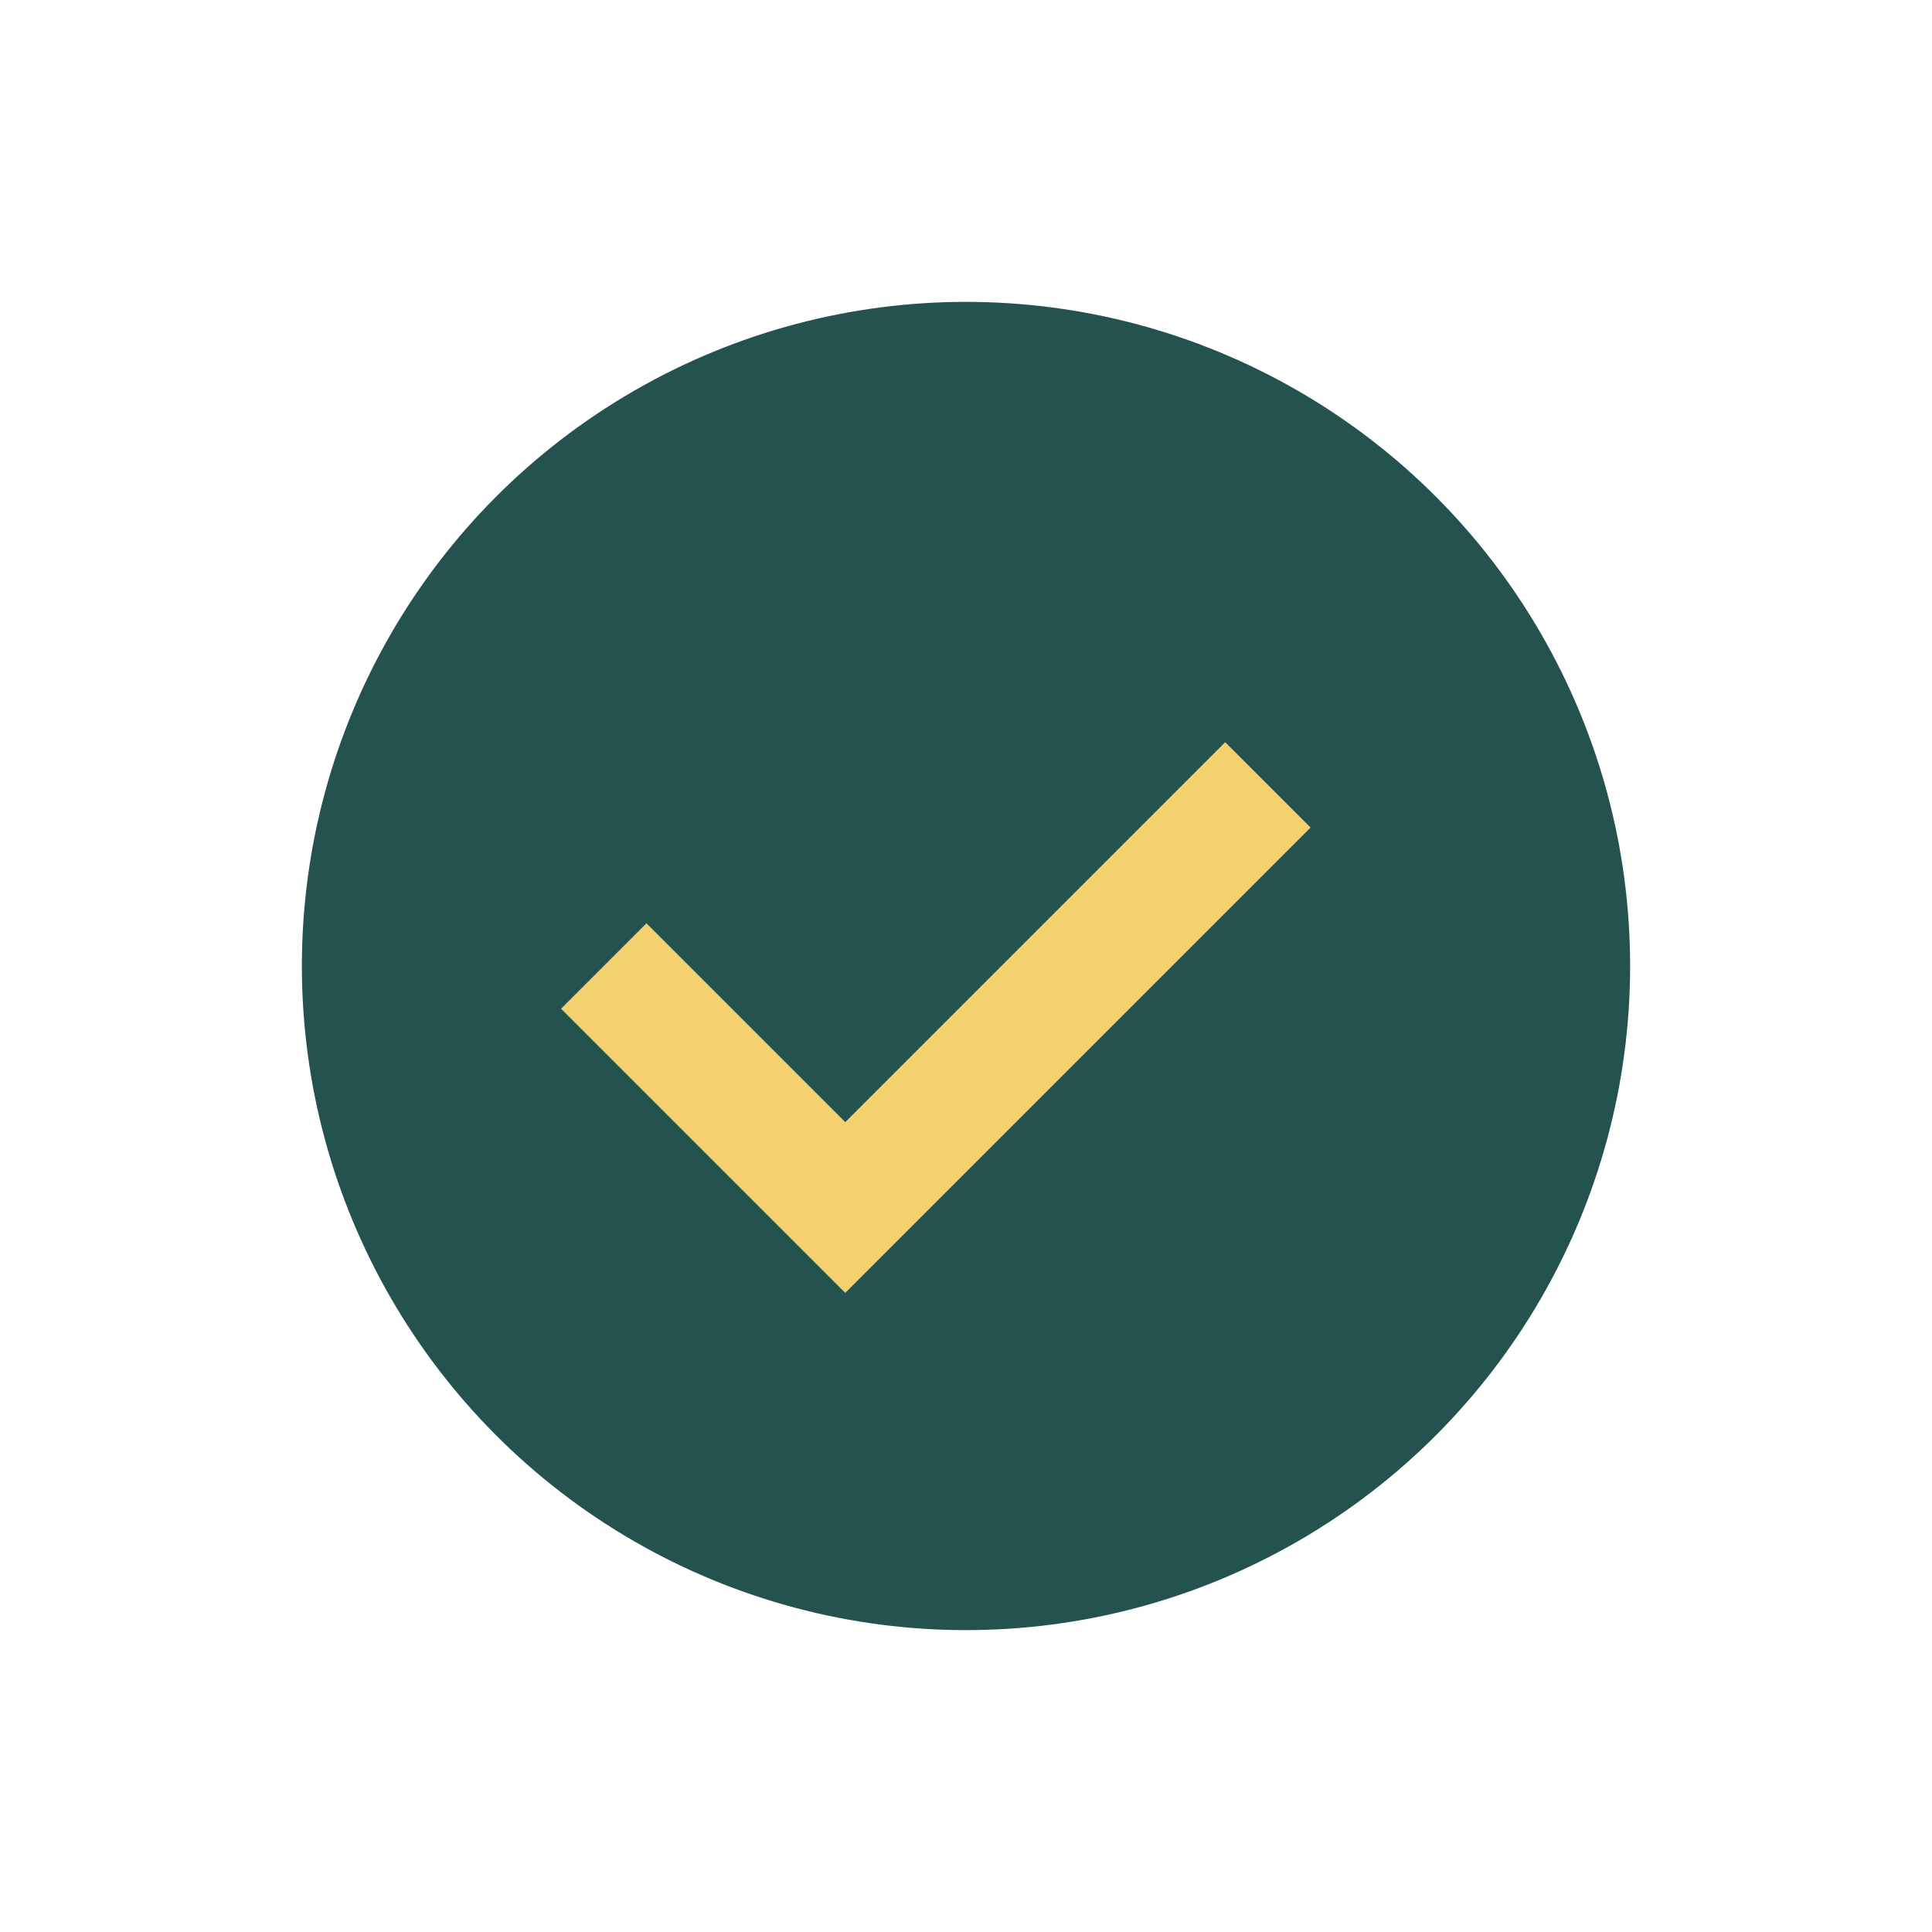
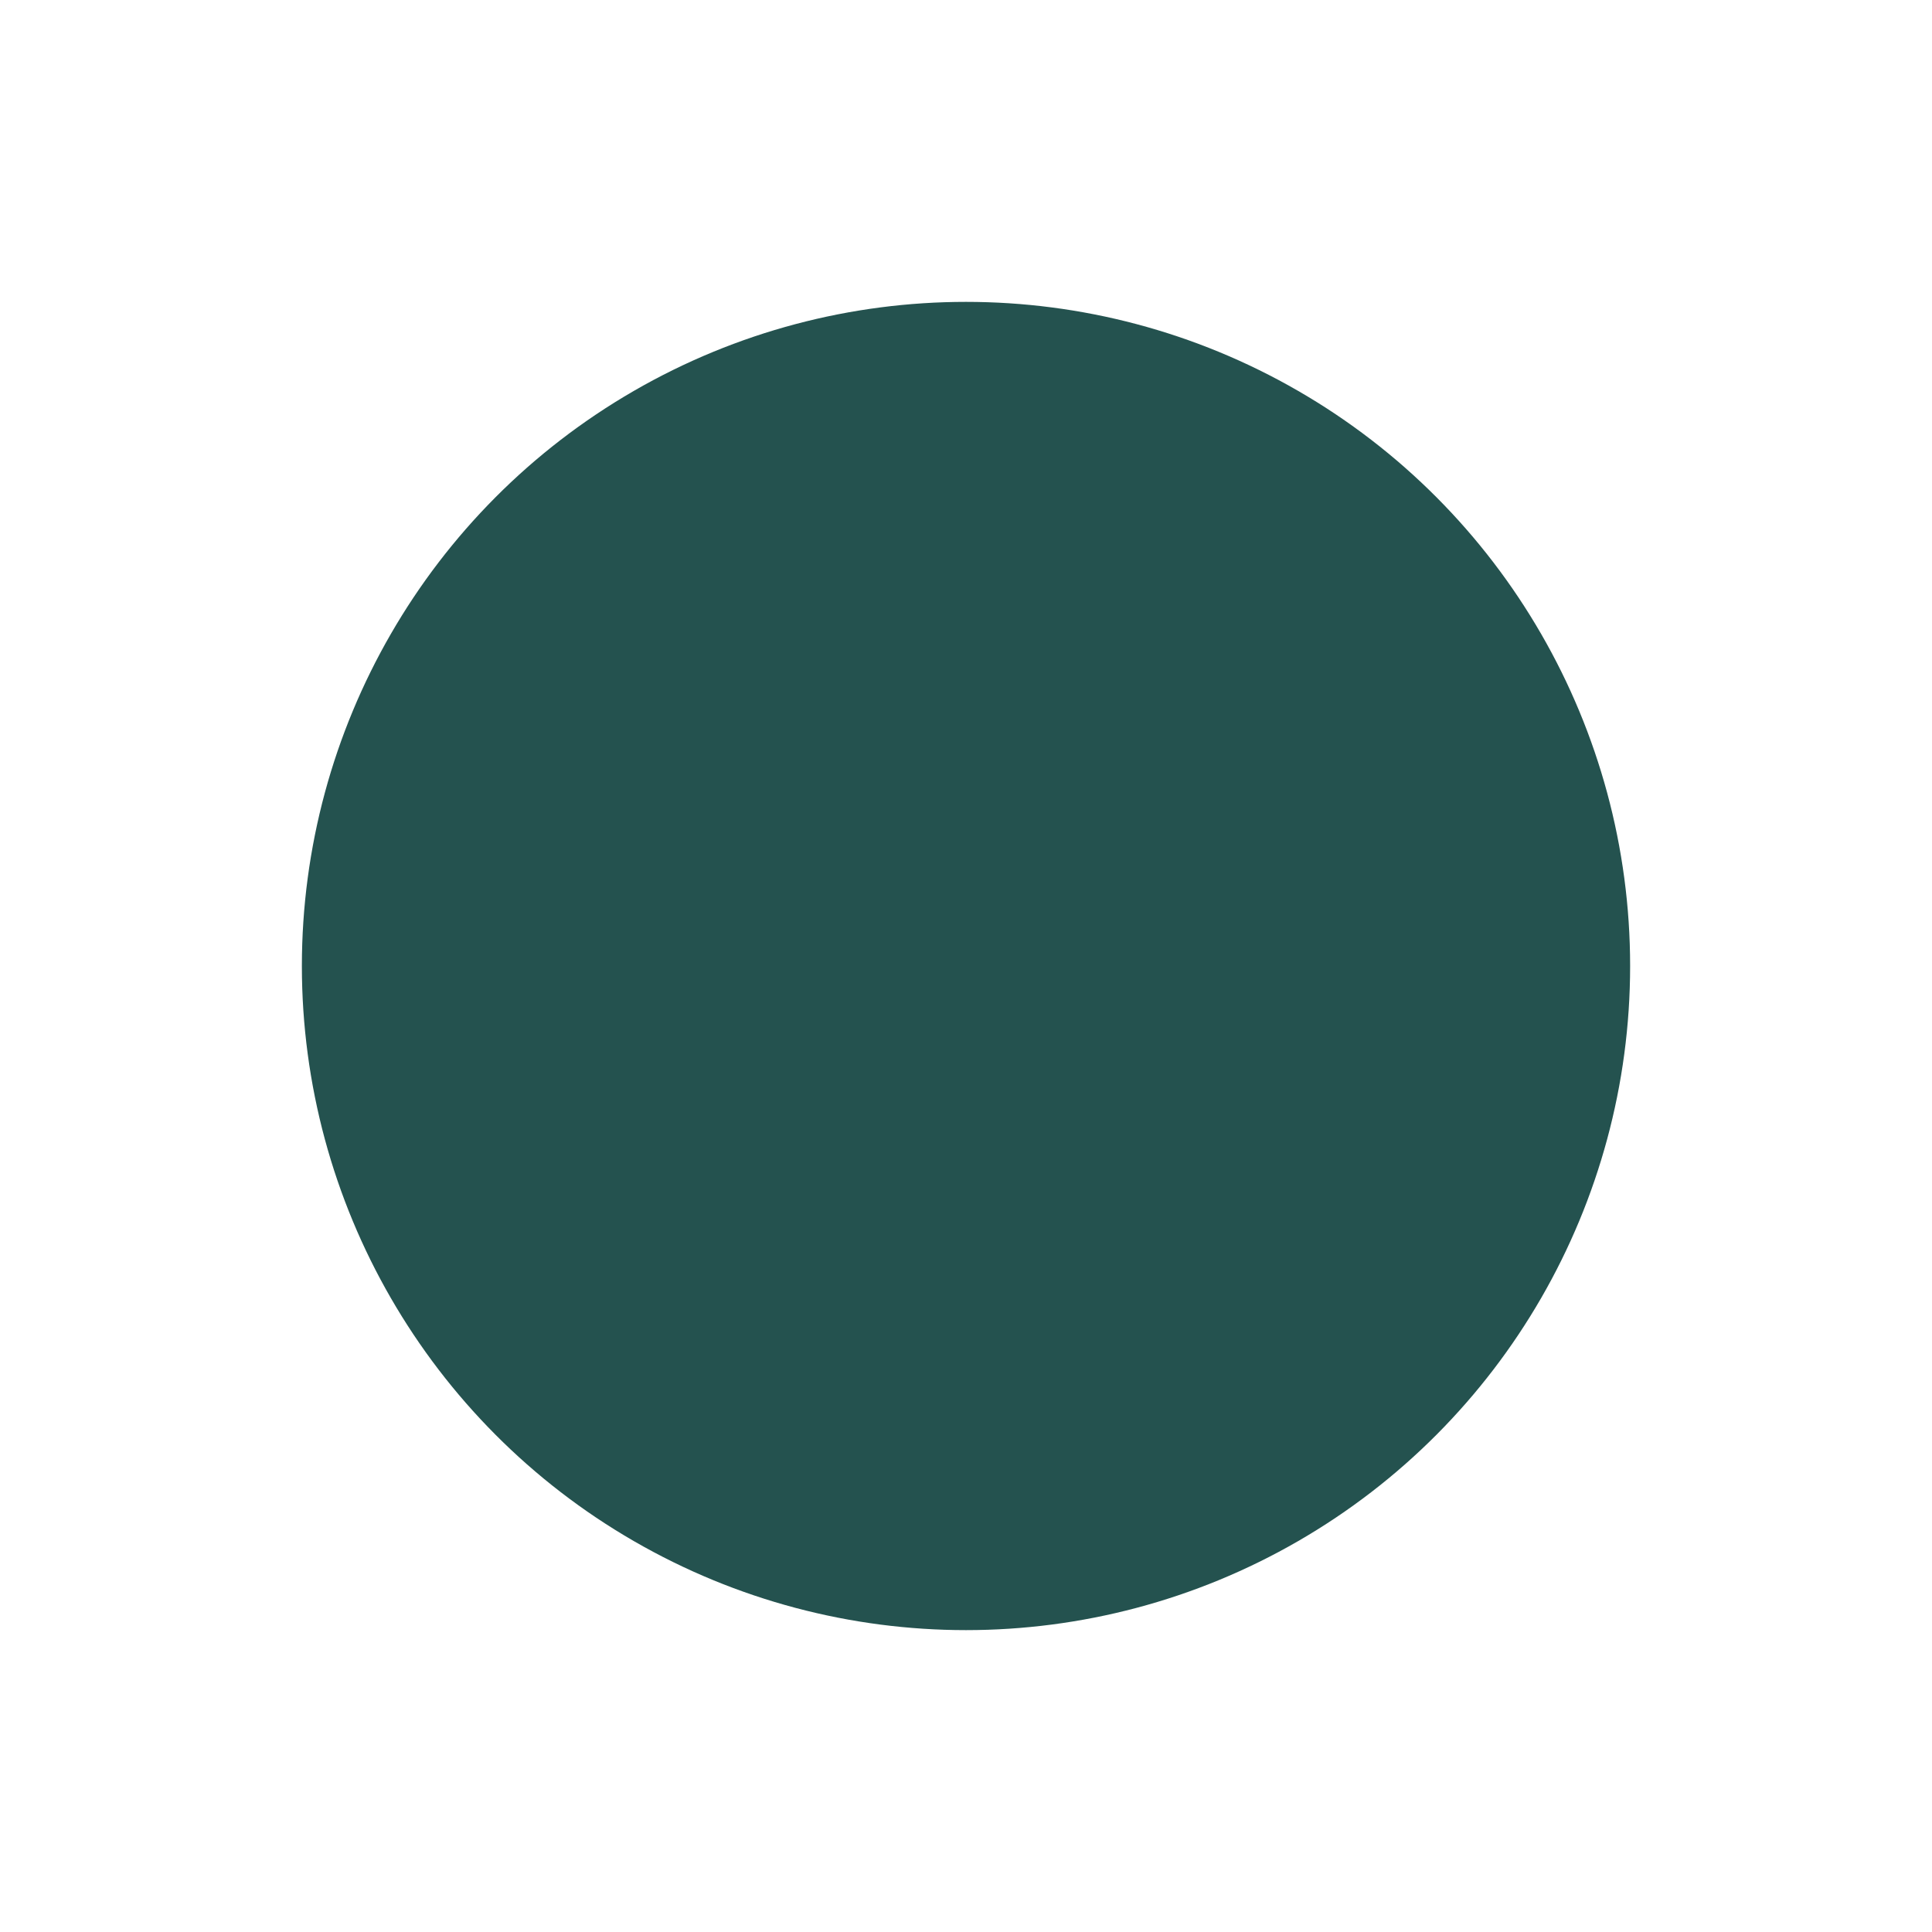
<svg xmlns="http://www.w3.org/2000/svg" width="32" height="32" viewBox="0 0 32 32">
  <circle cx="16" cy="16" r="11" fill="#24524F" />
-   <path d="M10 16l4 4 7-7" stroke="#F4D06F" stroke-width="2" fill="none" />
</svg>